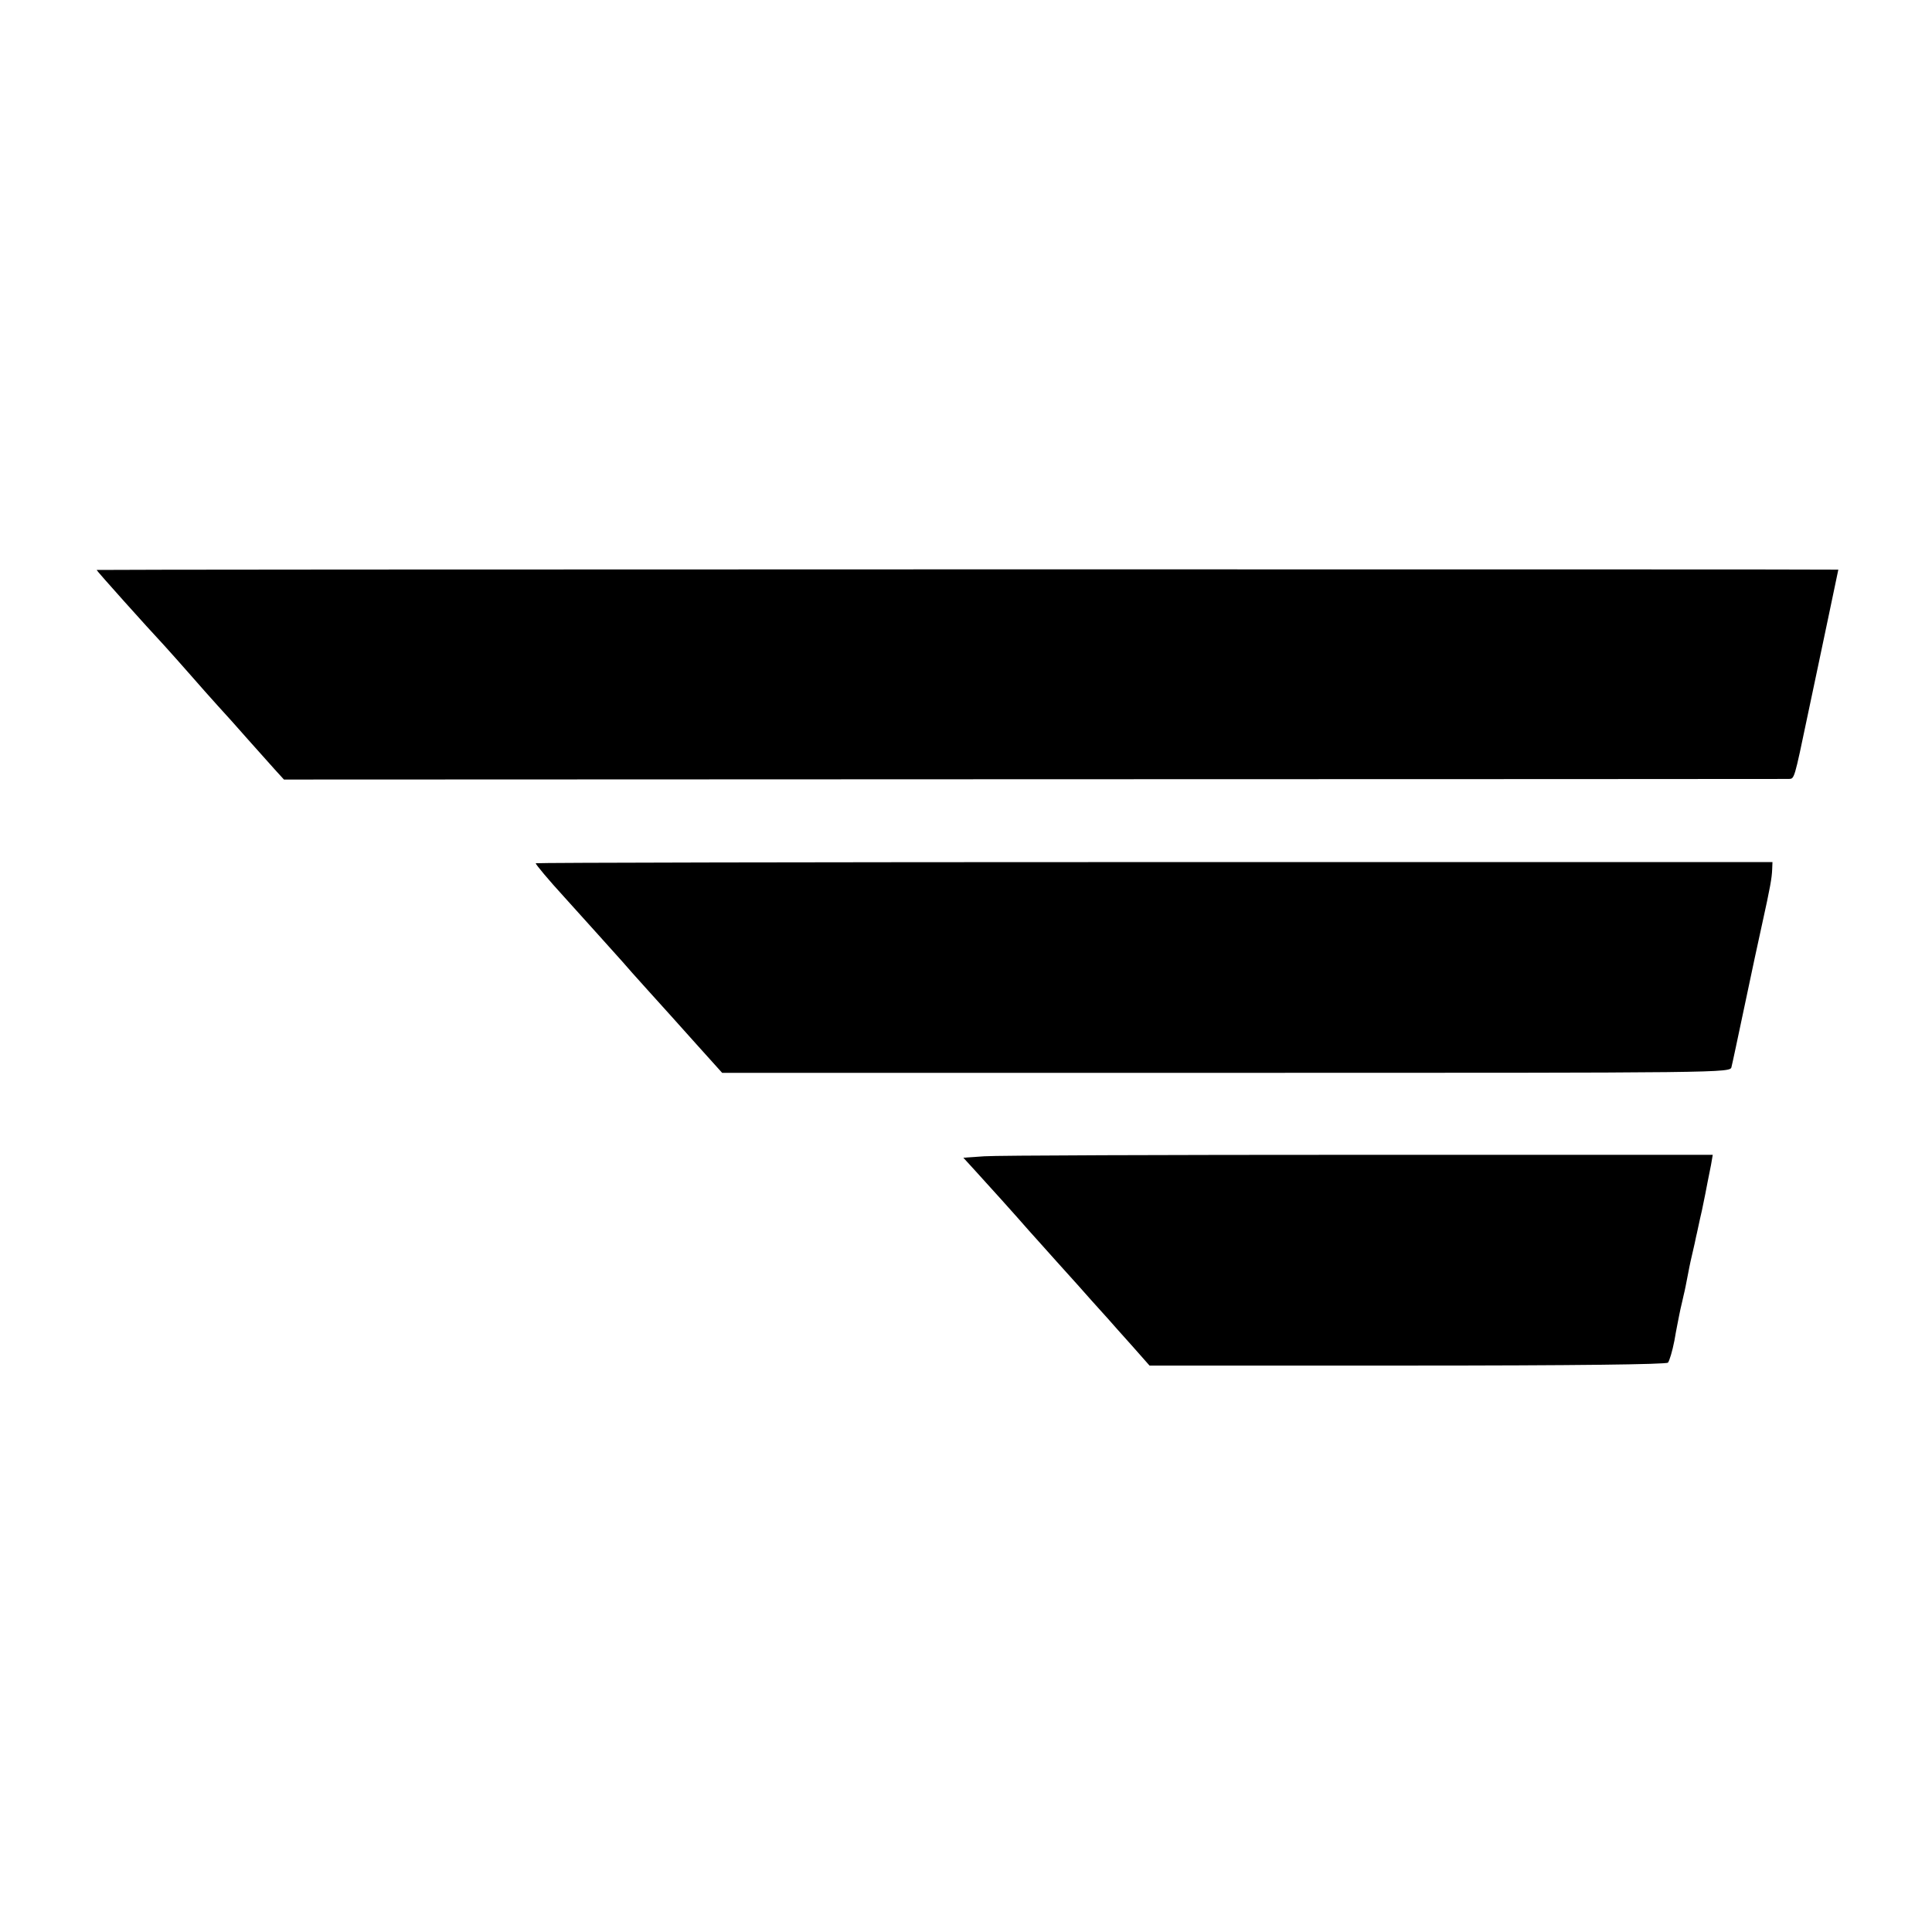
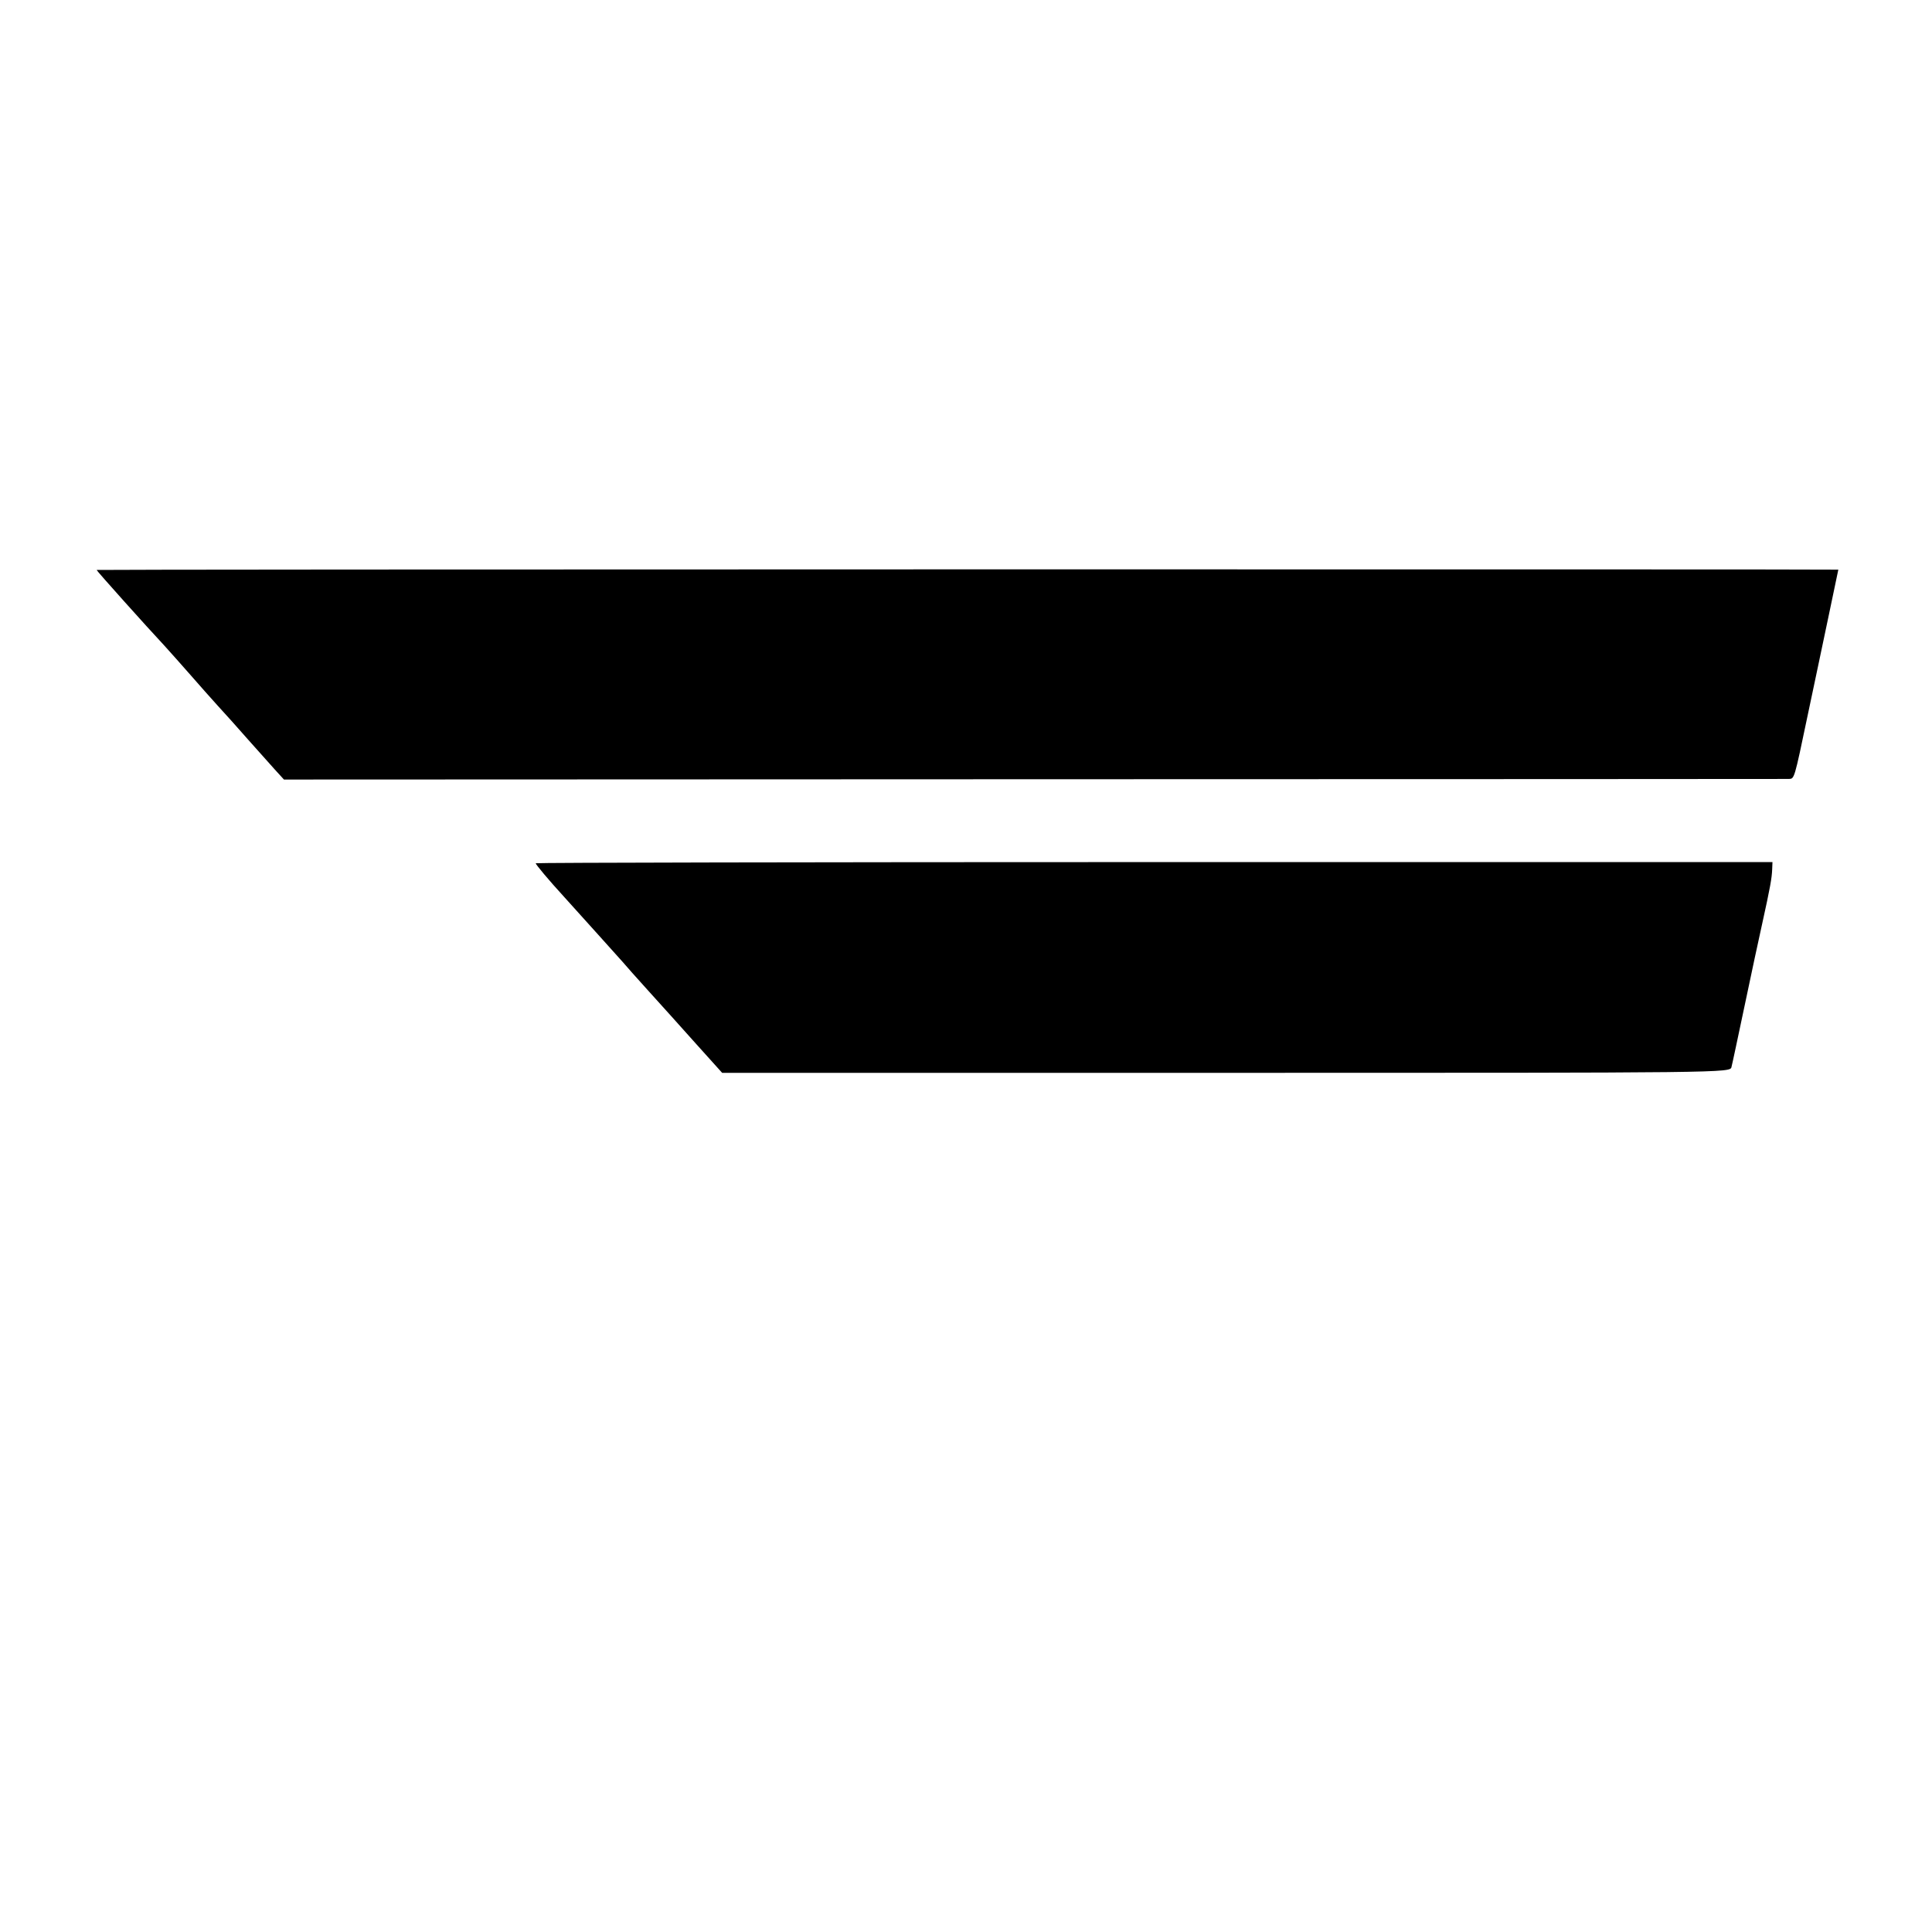
<svg xmlns="http://www.w3.org/2000/svg" version="1.0" width="660pt" height="660pt" viewBox="0 0 660 660" preserveAspectRatio="xMidYMid meet">
  <g transform="translate(0,660) scale(0.1,-0.1)" fill="#000000" stroke="none">
    <path d="M330 4653 c0 -3 172 -195 231 -258 20 -22 60 -67 89 -100 29 -33 71 -81 94 -106 23 -25 69 -76 103 -115 34 -38 75 -84 92 -103 l31 -34 2562 1 c1410 0 2570 1 2579 1 19 1 18 -4 64 216 19 91 51 240 70 332 19 91 35 166 35 167 0 1 -1339 1 -2975 1 -1636 0 -2975 -1 -2975 -2z" />
    <path d="M1830 3651 c0 -4 43 -56 99 -117 63 -70 176 -195 198 -220 10 -12 50 -57 89 -100 39 -43 112 -124 161 -179 l90 -100 1722 0 c1714 0 1722 0 1726 20 3 11 23 106 45 210 22 105 49 231 60 280 27 122 33 156 34 185 l1 25 -2112 0 c-1162 0 -2113 -2 -2113 -4z" />
-     <path d="M3363 2650 l-72 -5 42 -46 c35 -38 143 -158 182 -203 6 -6 48 -54 95 -106 47 -52 101 -112 120 -134 19 -21 44 -49 55 -61 11 -13 48 -54 81 -91 l61 -69 881 0 c573 0 884 4 890 10 5 6 15 39 22 75 6 36 14 74 16 85 2 11 7 34 11 50 4 17 7 32 8 35 1 3 5 25 10 50 5 25 9 47 10 50 1 3 4 19 8 35 4 17 9 39 11 50 3 11 11 52 20 90 8 39 17 82 19 95 3 14 8 41 12 60 l6 35 -1208 0 c-664 0 -1240 -2 -1280 -5z" />
  </g>
</svg>